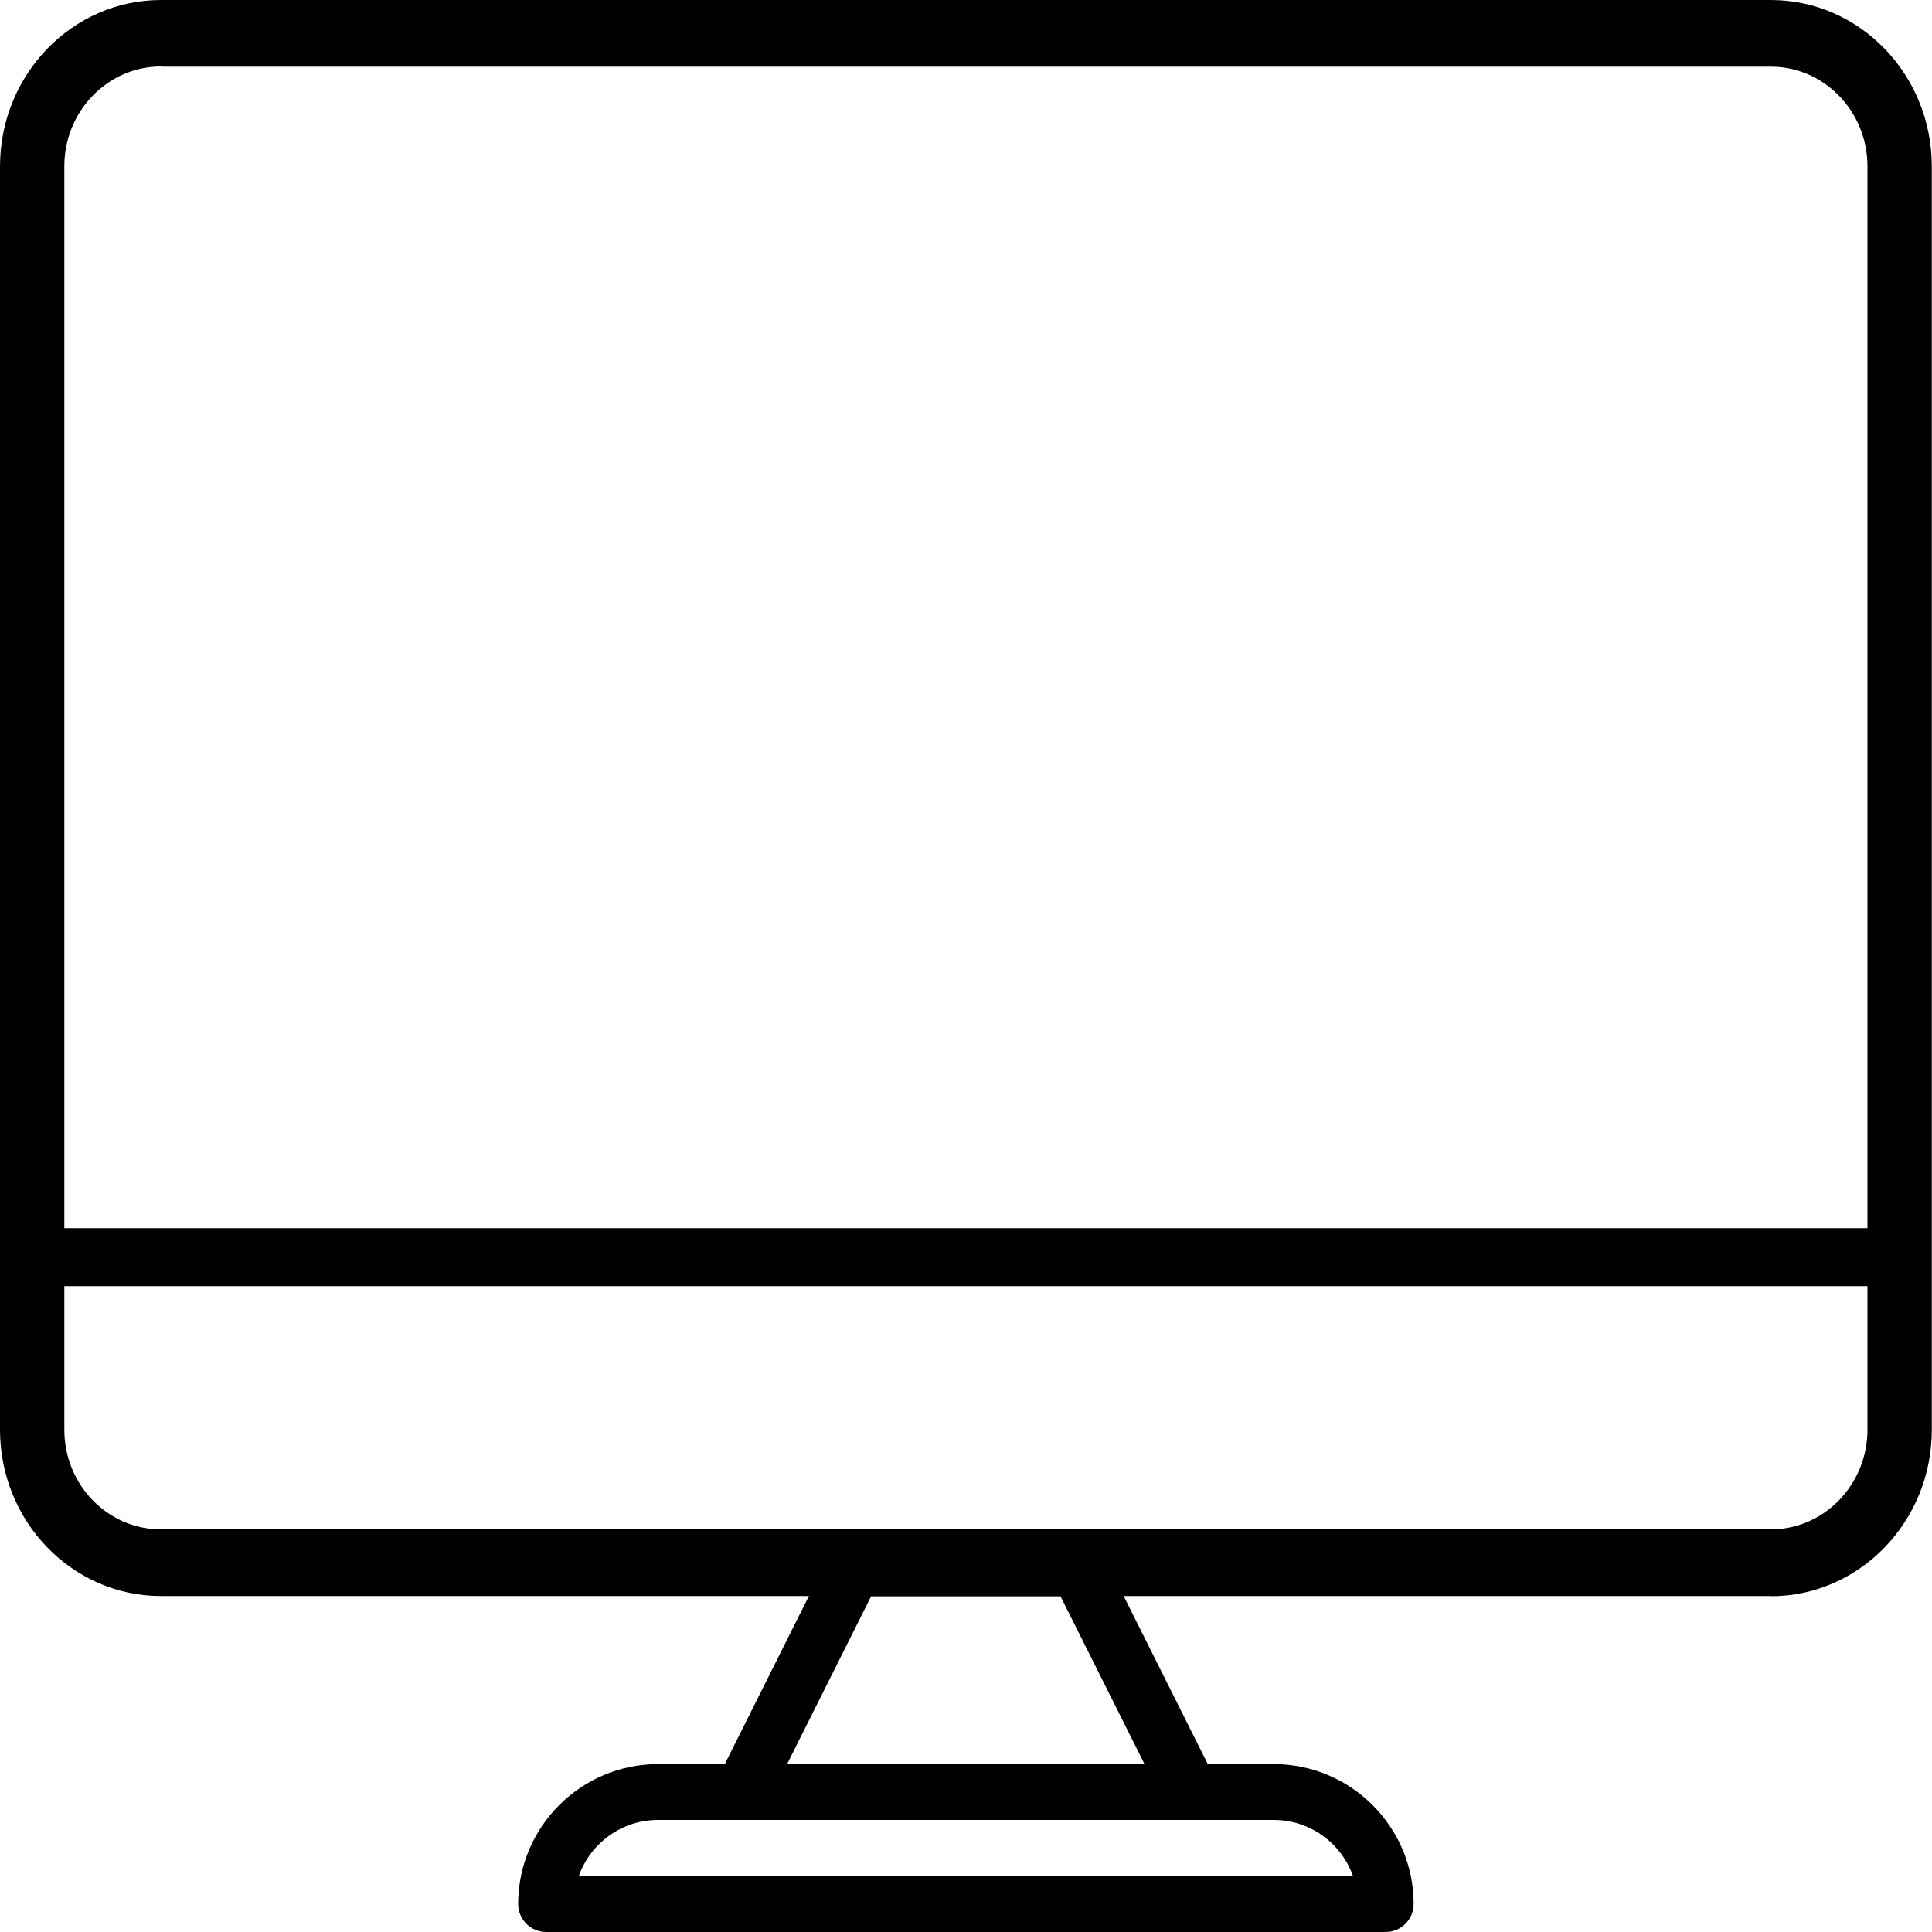
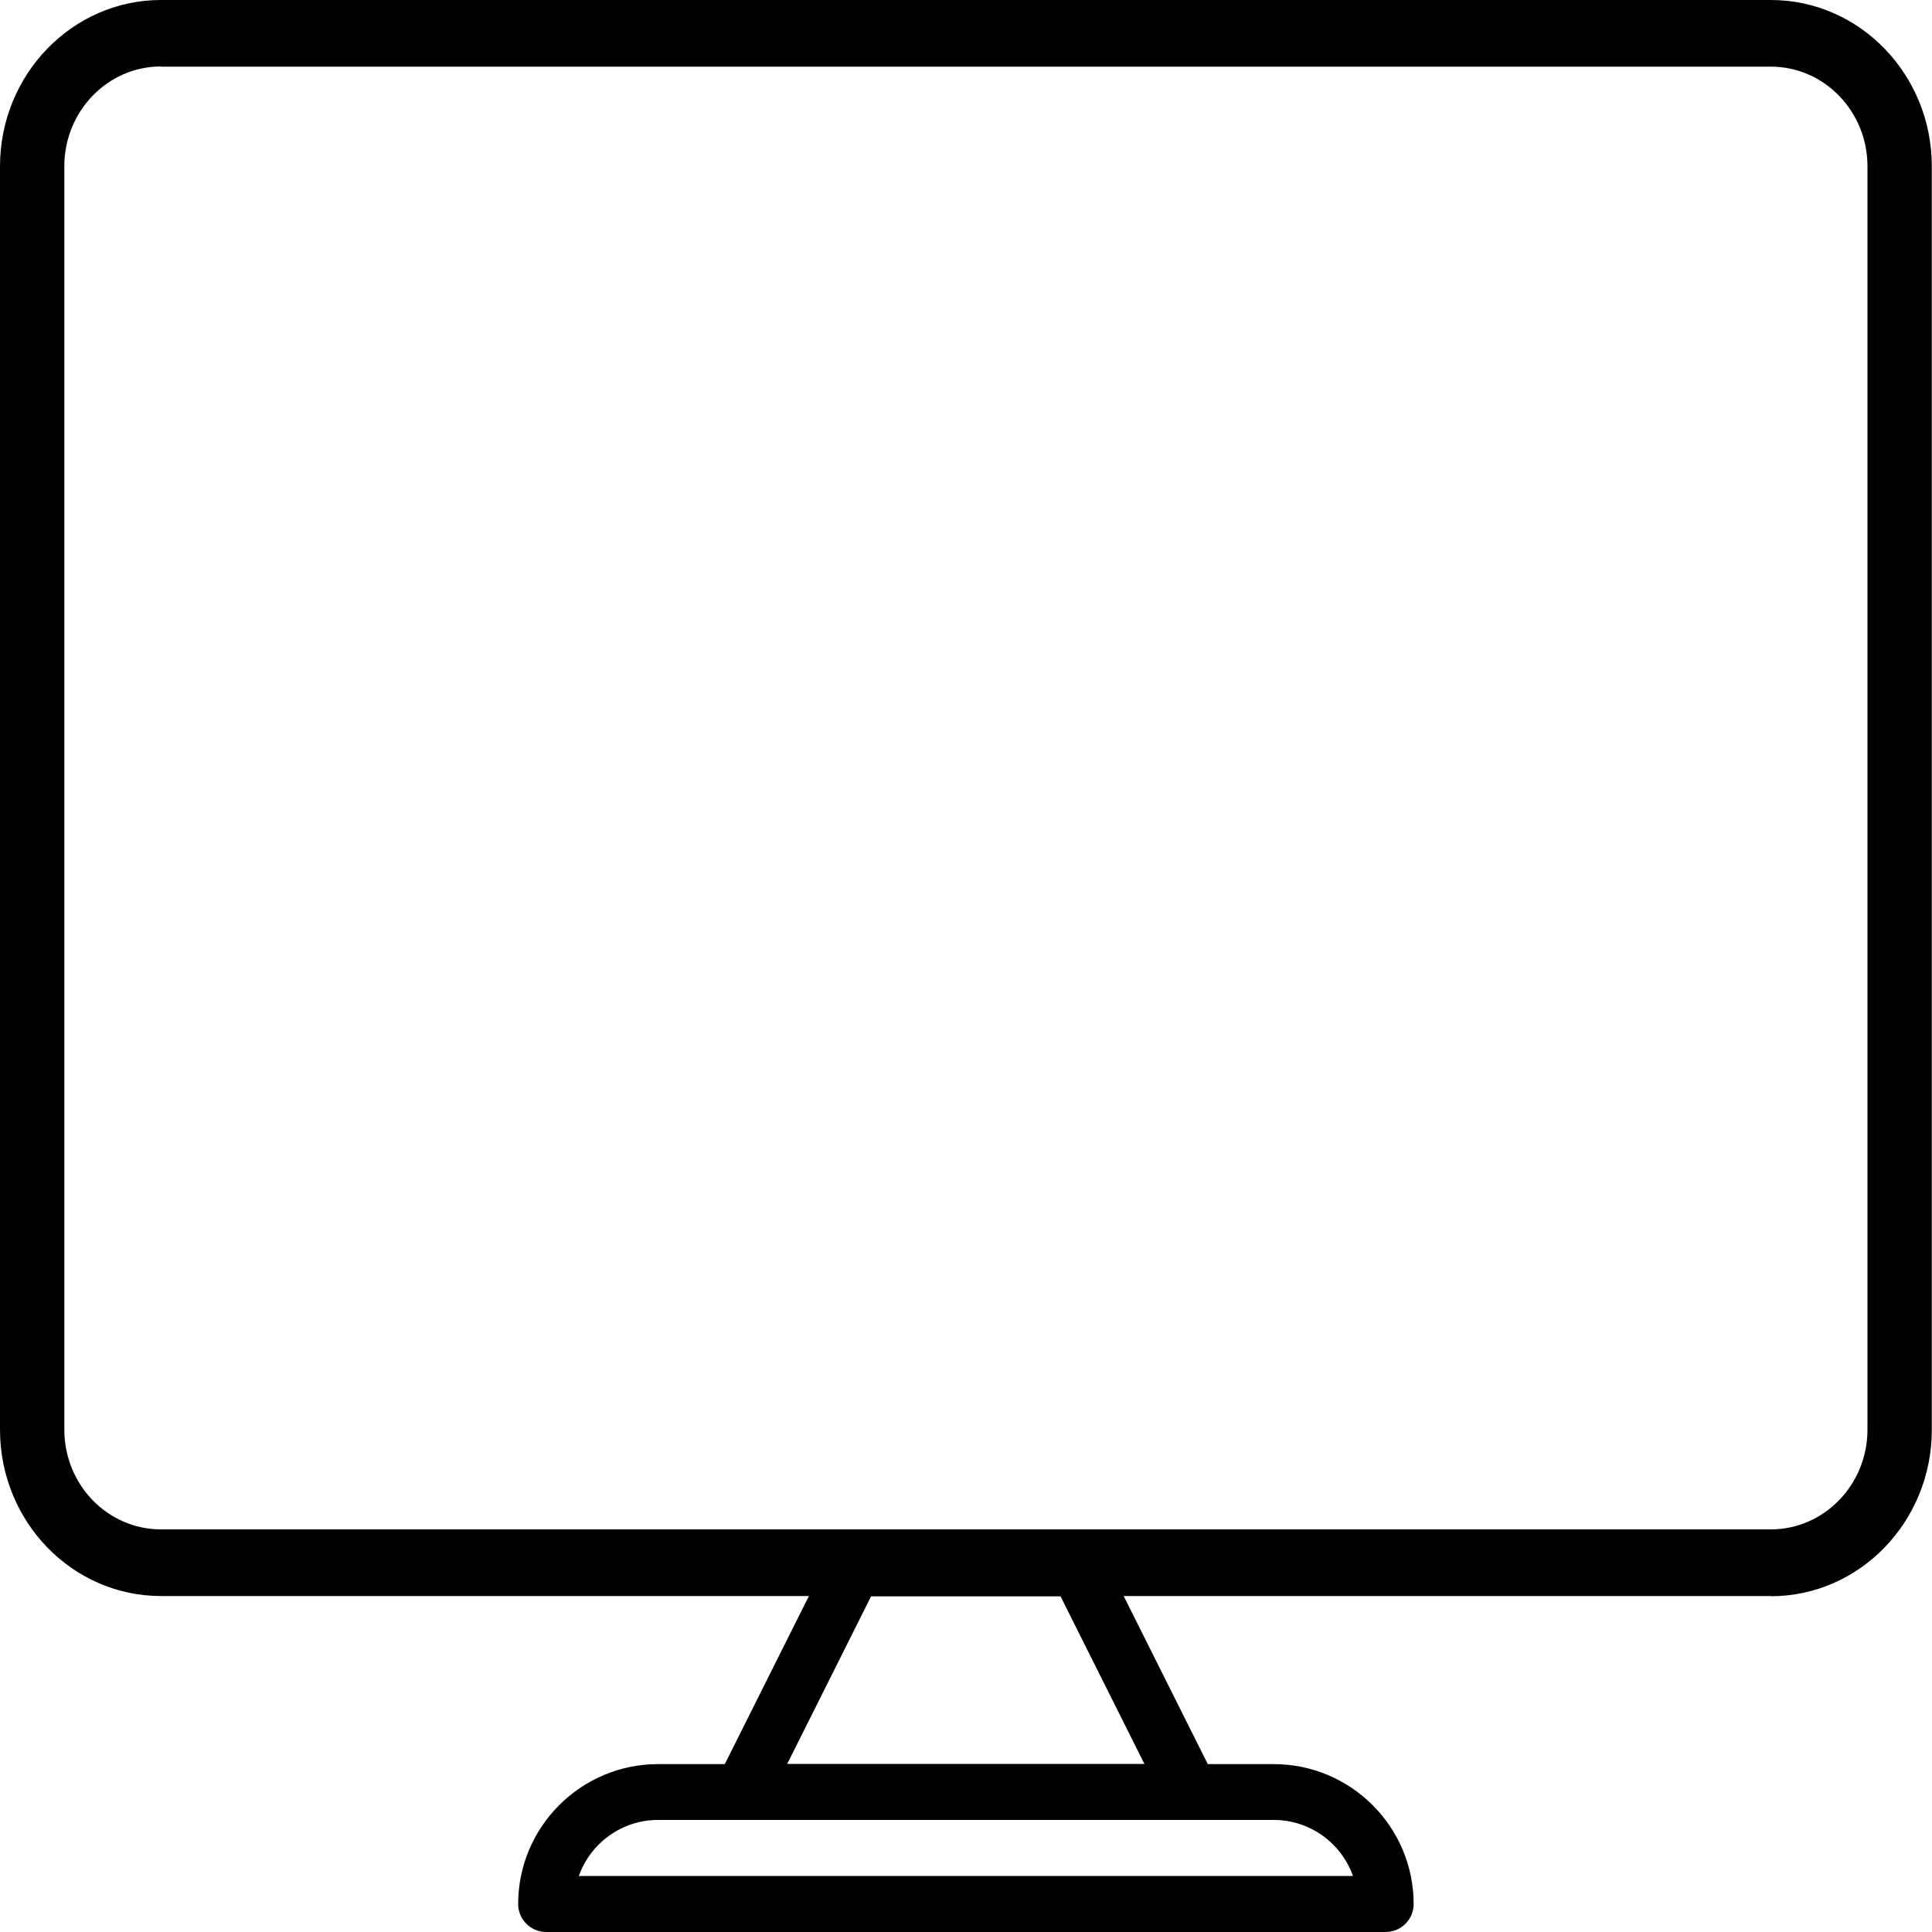
<svg xmlns="http://www.w3.org/2000/svg" id="b" viewBox="0 0 100 100" width="100" height="100">
  <defs>
    <style>.d{fill:#000;stroke-width:0px;}</style>
  </defs>
  <g id="c">
    <path class="d" d="M8.33,3.44c-2.76,0-5,2.32-5,5.16v65.4c0,2.85,2.24,5.16,5,5.16h83.33c2.76,0,5-2.32,5-5.16V8.61c0-2.85-2.24-5.16-5-5.16H8.33ZM91.67,82.61H8.33c-4.6,0-8.33-3.86-8.33-8.61V8.61C0,3.86,3.74,0,8.33,0h83.33c4.6,0,8.33,3.86,8.33,8.61v65.4c0,4.75-3.74,8.61-8.33,8.61Z" />
    <path class="d" d="M29.96,97.1h40.07c-.6-1.69-2.21-2.9-4.1-2.9h-31.87c-1.89,0-3.5,1.21-4.1,2.9ZM71.73,100H28.27c-.8,0-1.45-.65-1.45-1.45,0-3.99,3.25-7.24,7.24-7.24h31.87c3.99,0,7.24,3.25,7.24,7.24,0,.8-.65,1.45-1.45,1.45Z" />
    <path class="d" d="M40.75,91.31h18.49l-4.35-8.69h-9.8l-4.35,8.69ZM61.59,94.2h-23.18c-.5,0-.97-.26-1.23-.69-.26-.43-.29-.96-.06-1.41l5.8-11.59c.25-.49.75-.8,1.3-.8h11.59c.55,0,1.05.31,1.3.8l5.8,11.59c.23.45.2.98-.06,1.41-.27.43-.73.69-1.23.69Z" />
-     <rect class="d" x="1" y="63.57" width="97.07" height="3" />
  </g>
</svg>